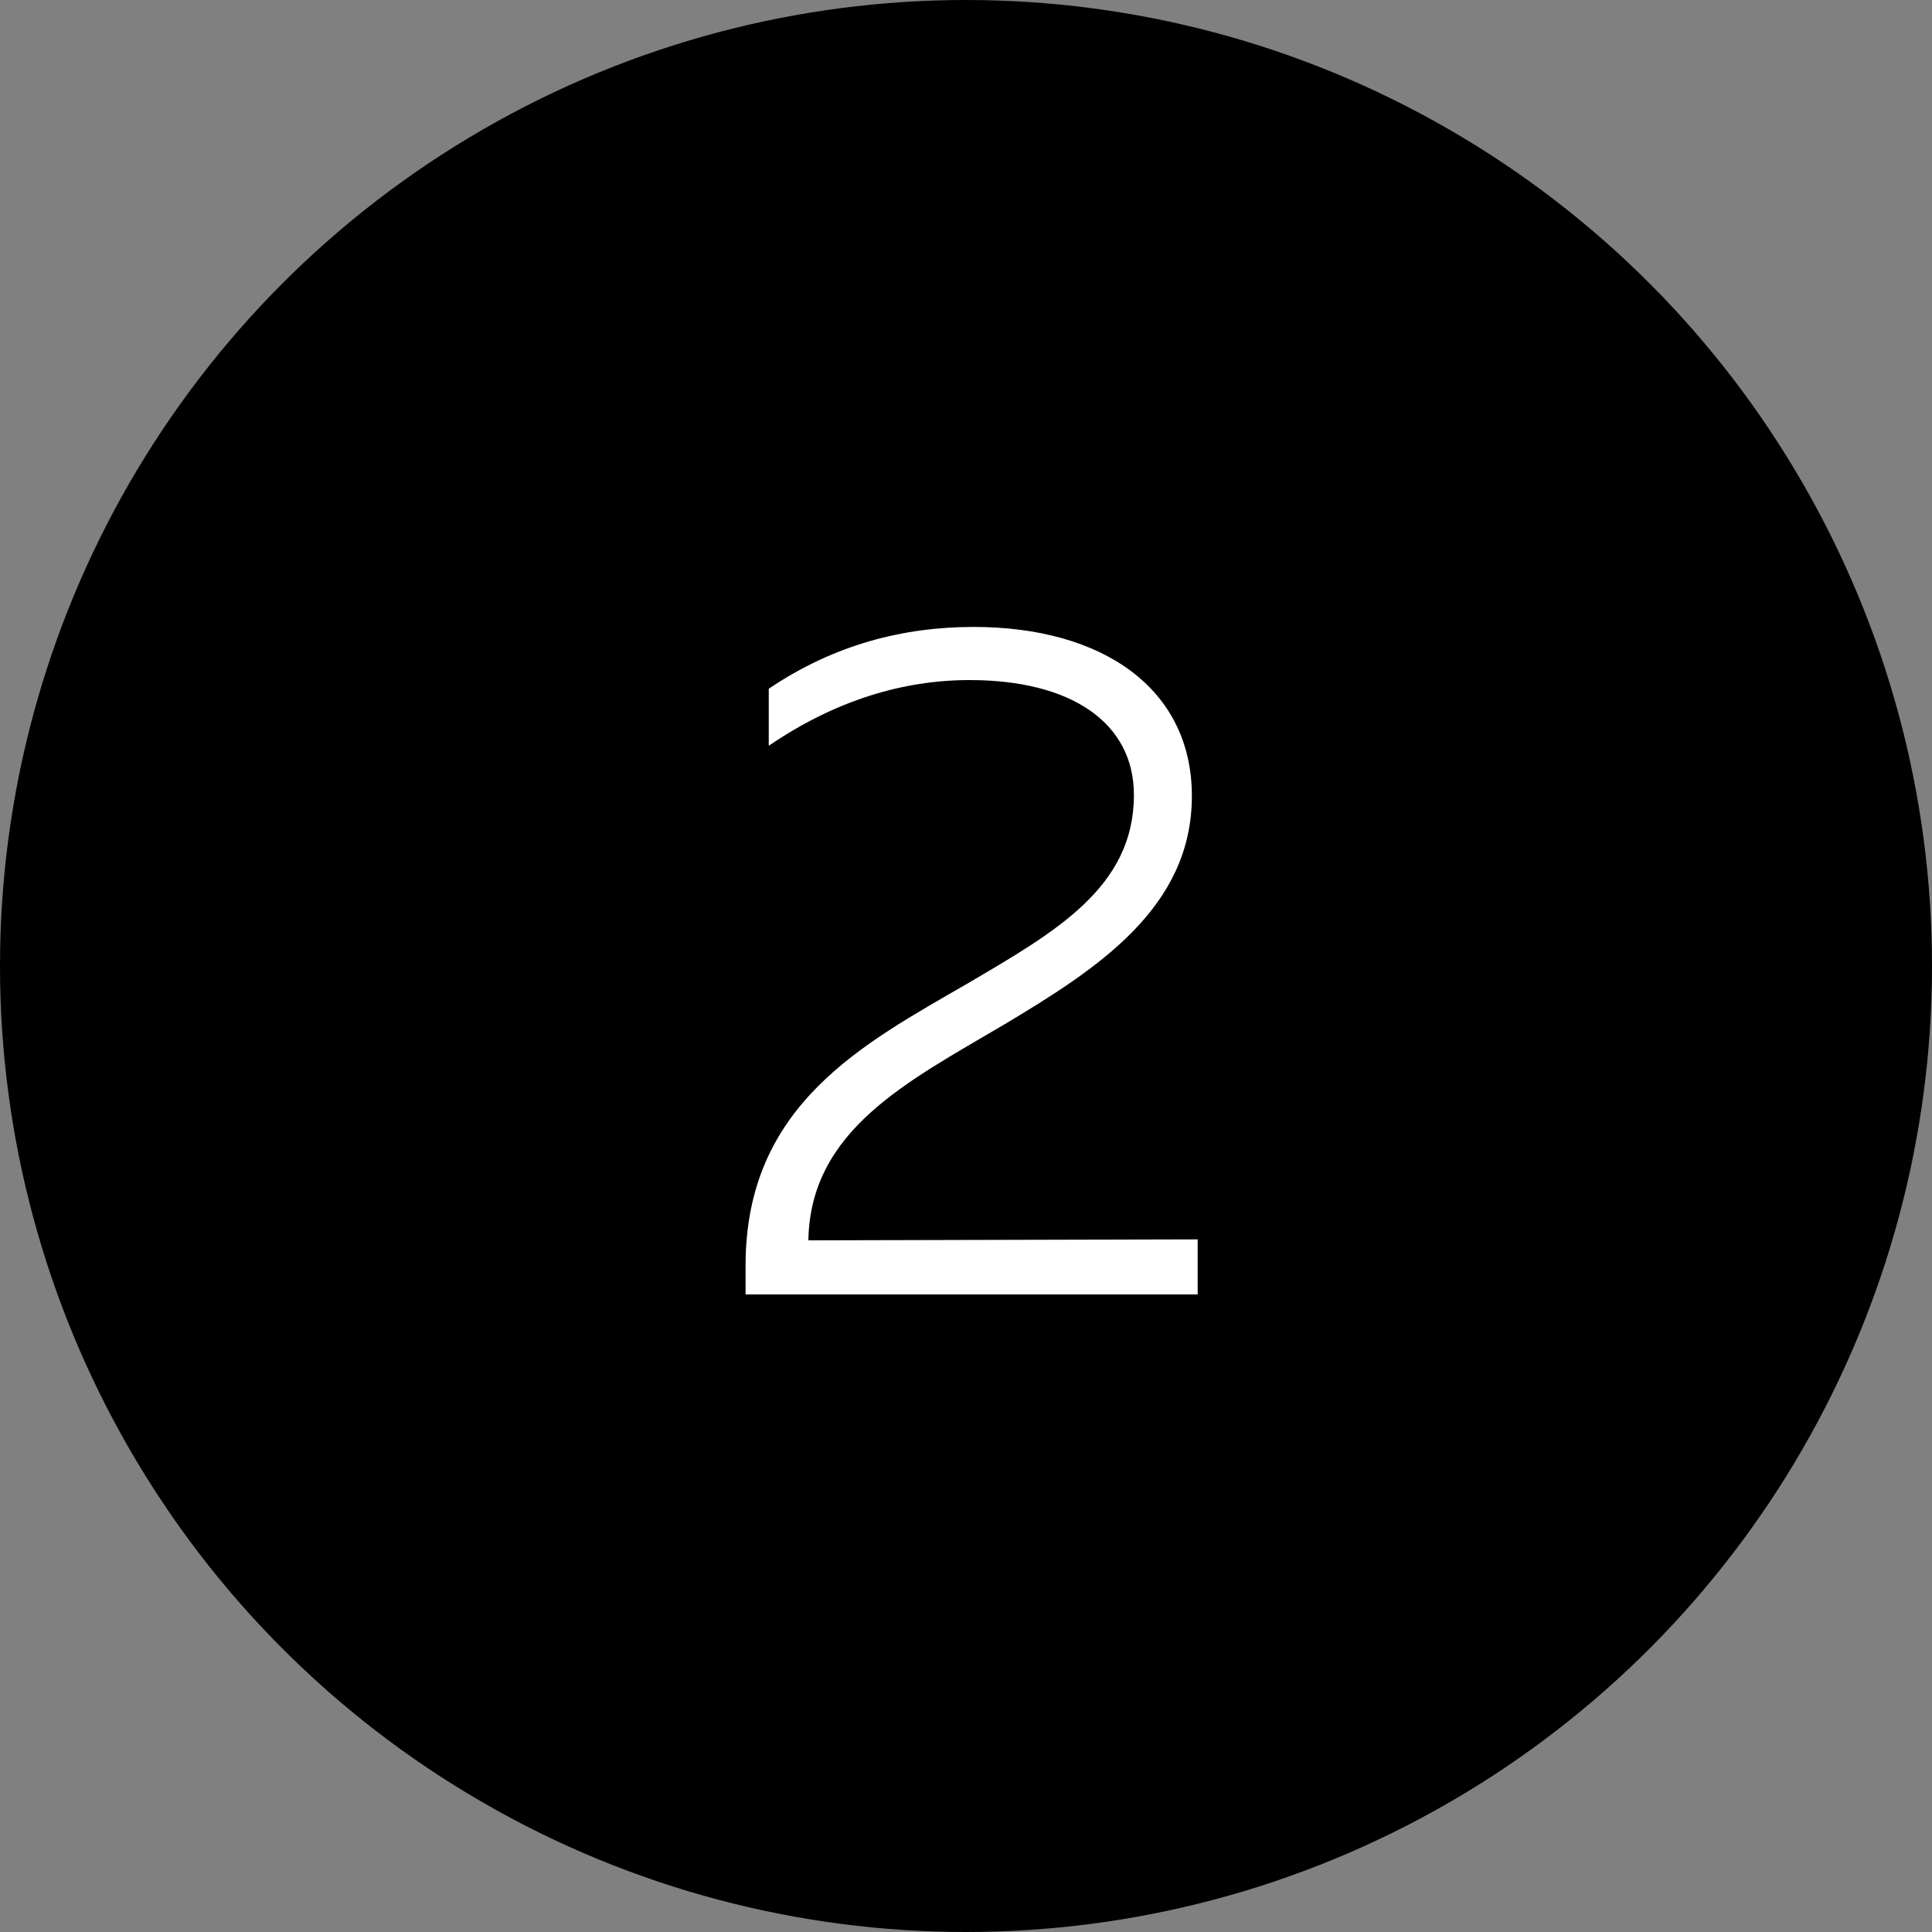
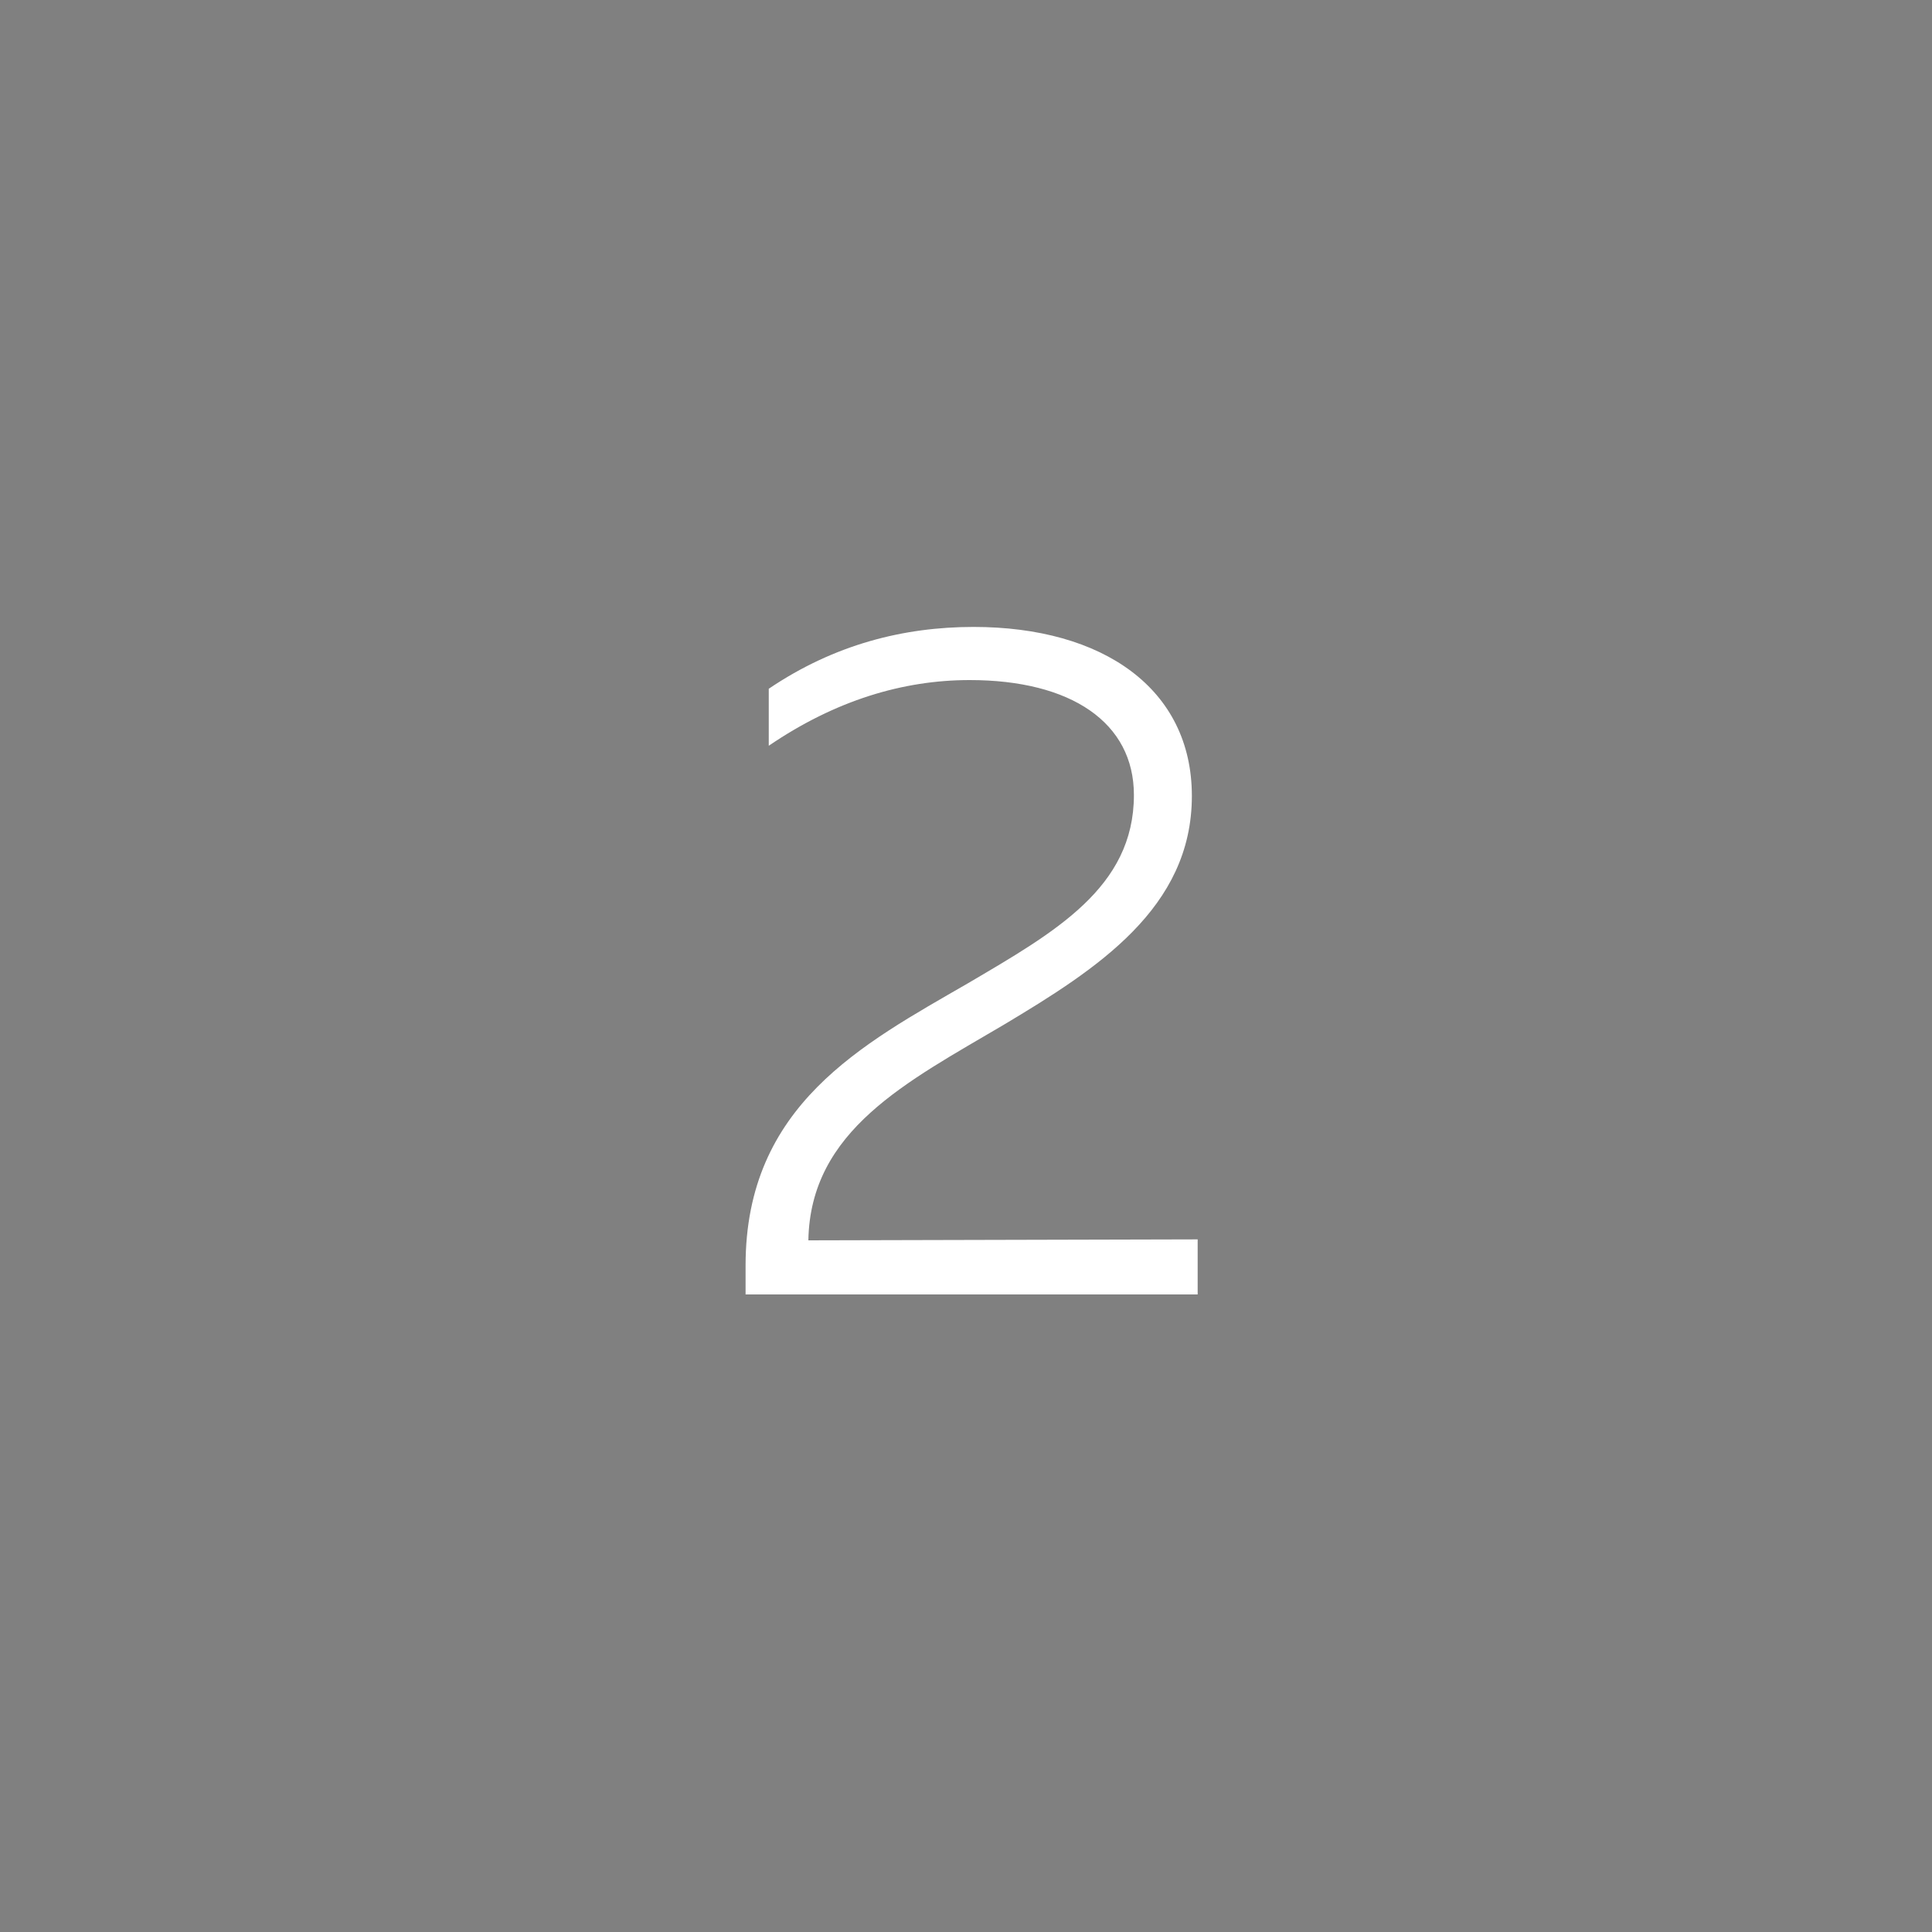
<svg xmlns="http://www.w3.org/2000/svg" width="100" height="100" viewBox="0 0 100 100" fill="none">
  <rect x="0" y="0" width="100" height="100" fill="#808080" stroke="none" />
-   <circle cx="50" cy="50" r="50" fill="black" />
  <path d="M39.791 35.65C43.191 33.35 46.791 32.45 50.391 32.45C57.091 32.45 61.691 35.65 61.691 41.2C61.691 47 56.791 50.15 51.941 53.05C46.941 56 41.941 58.5 41.841 64.2L61.991 64.15V67H38.591V65.5C38.591 57.2 44.641 54.05 50.091 50.9C54.591 48.25 58.691 45.95 58.691 41.15C58.691 37.4 55.441 35.2 50.191 35.2C46.741 35.2 43.241 36.25 39.791 38.6V35.65Z" fill="white" />
</svg>